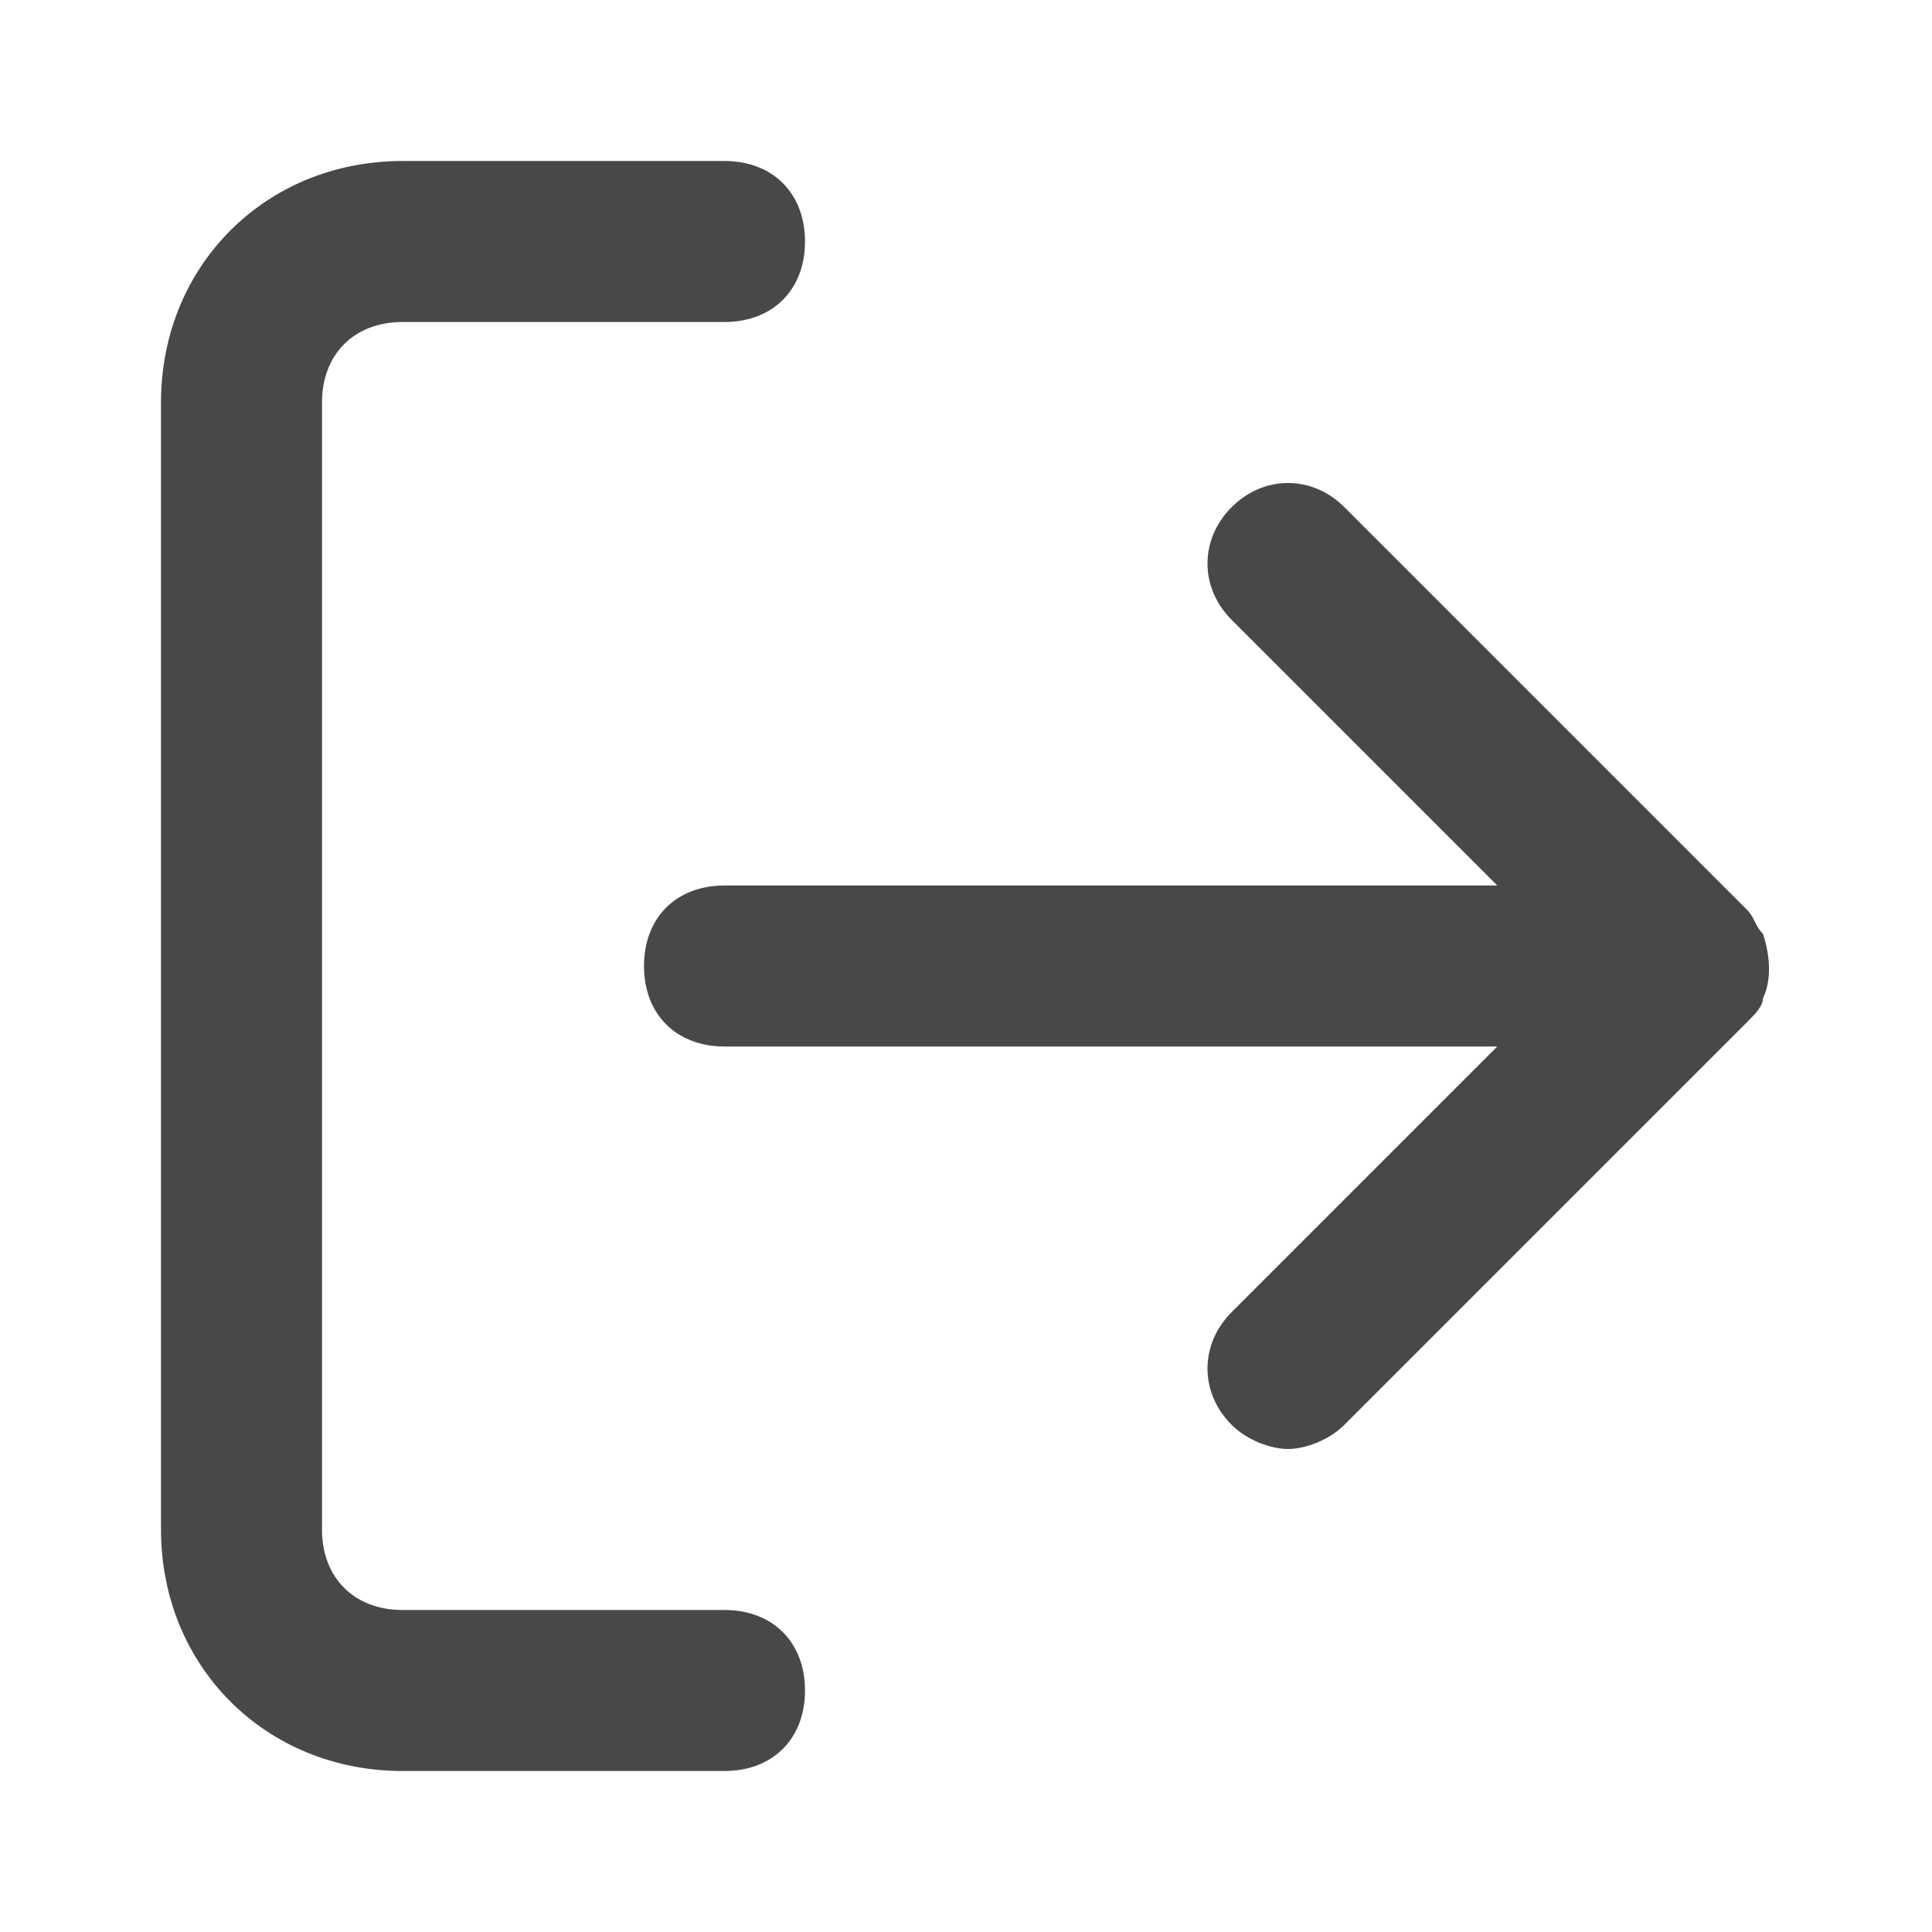
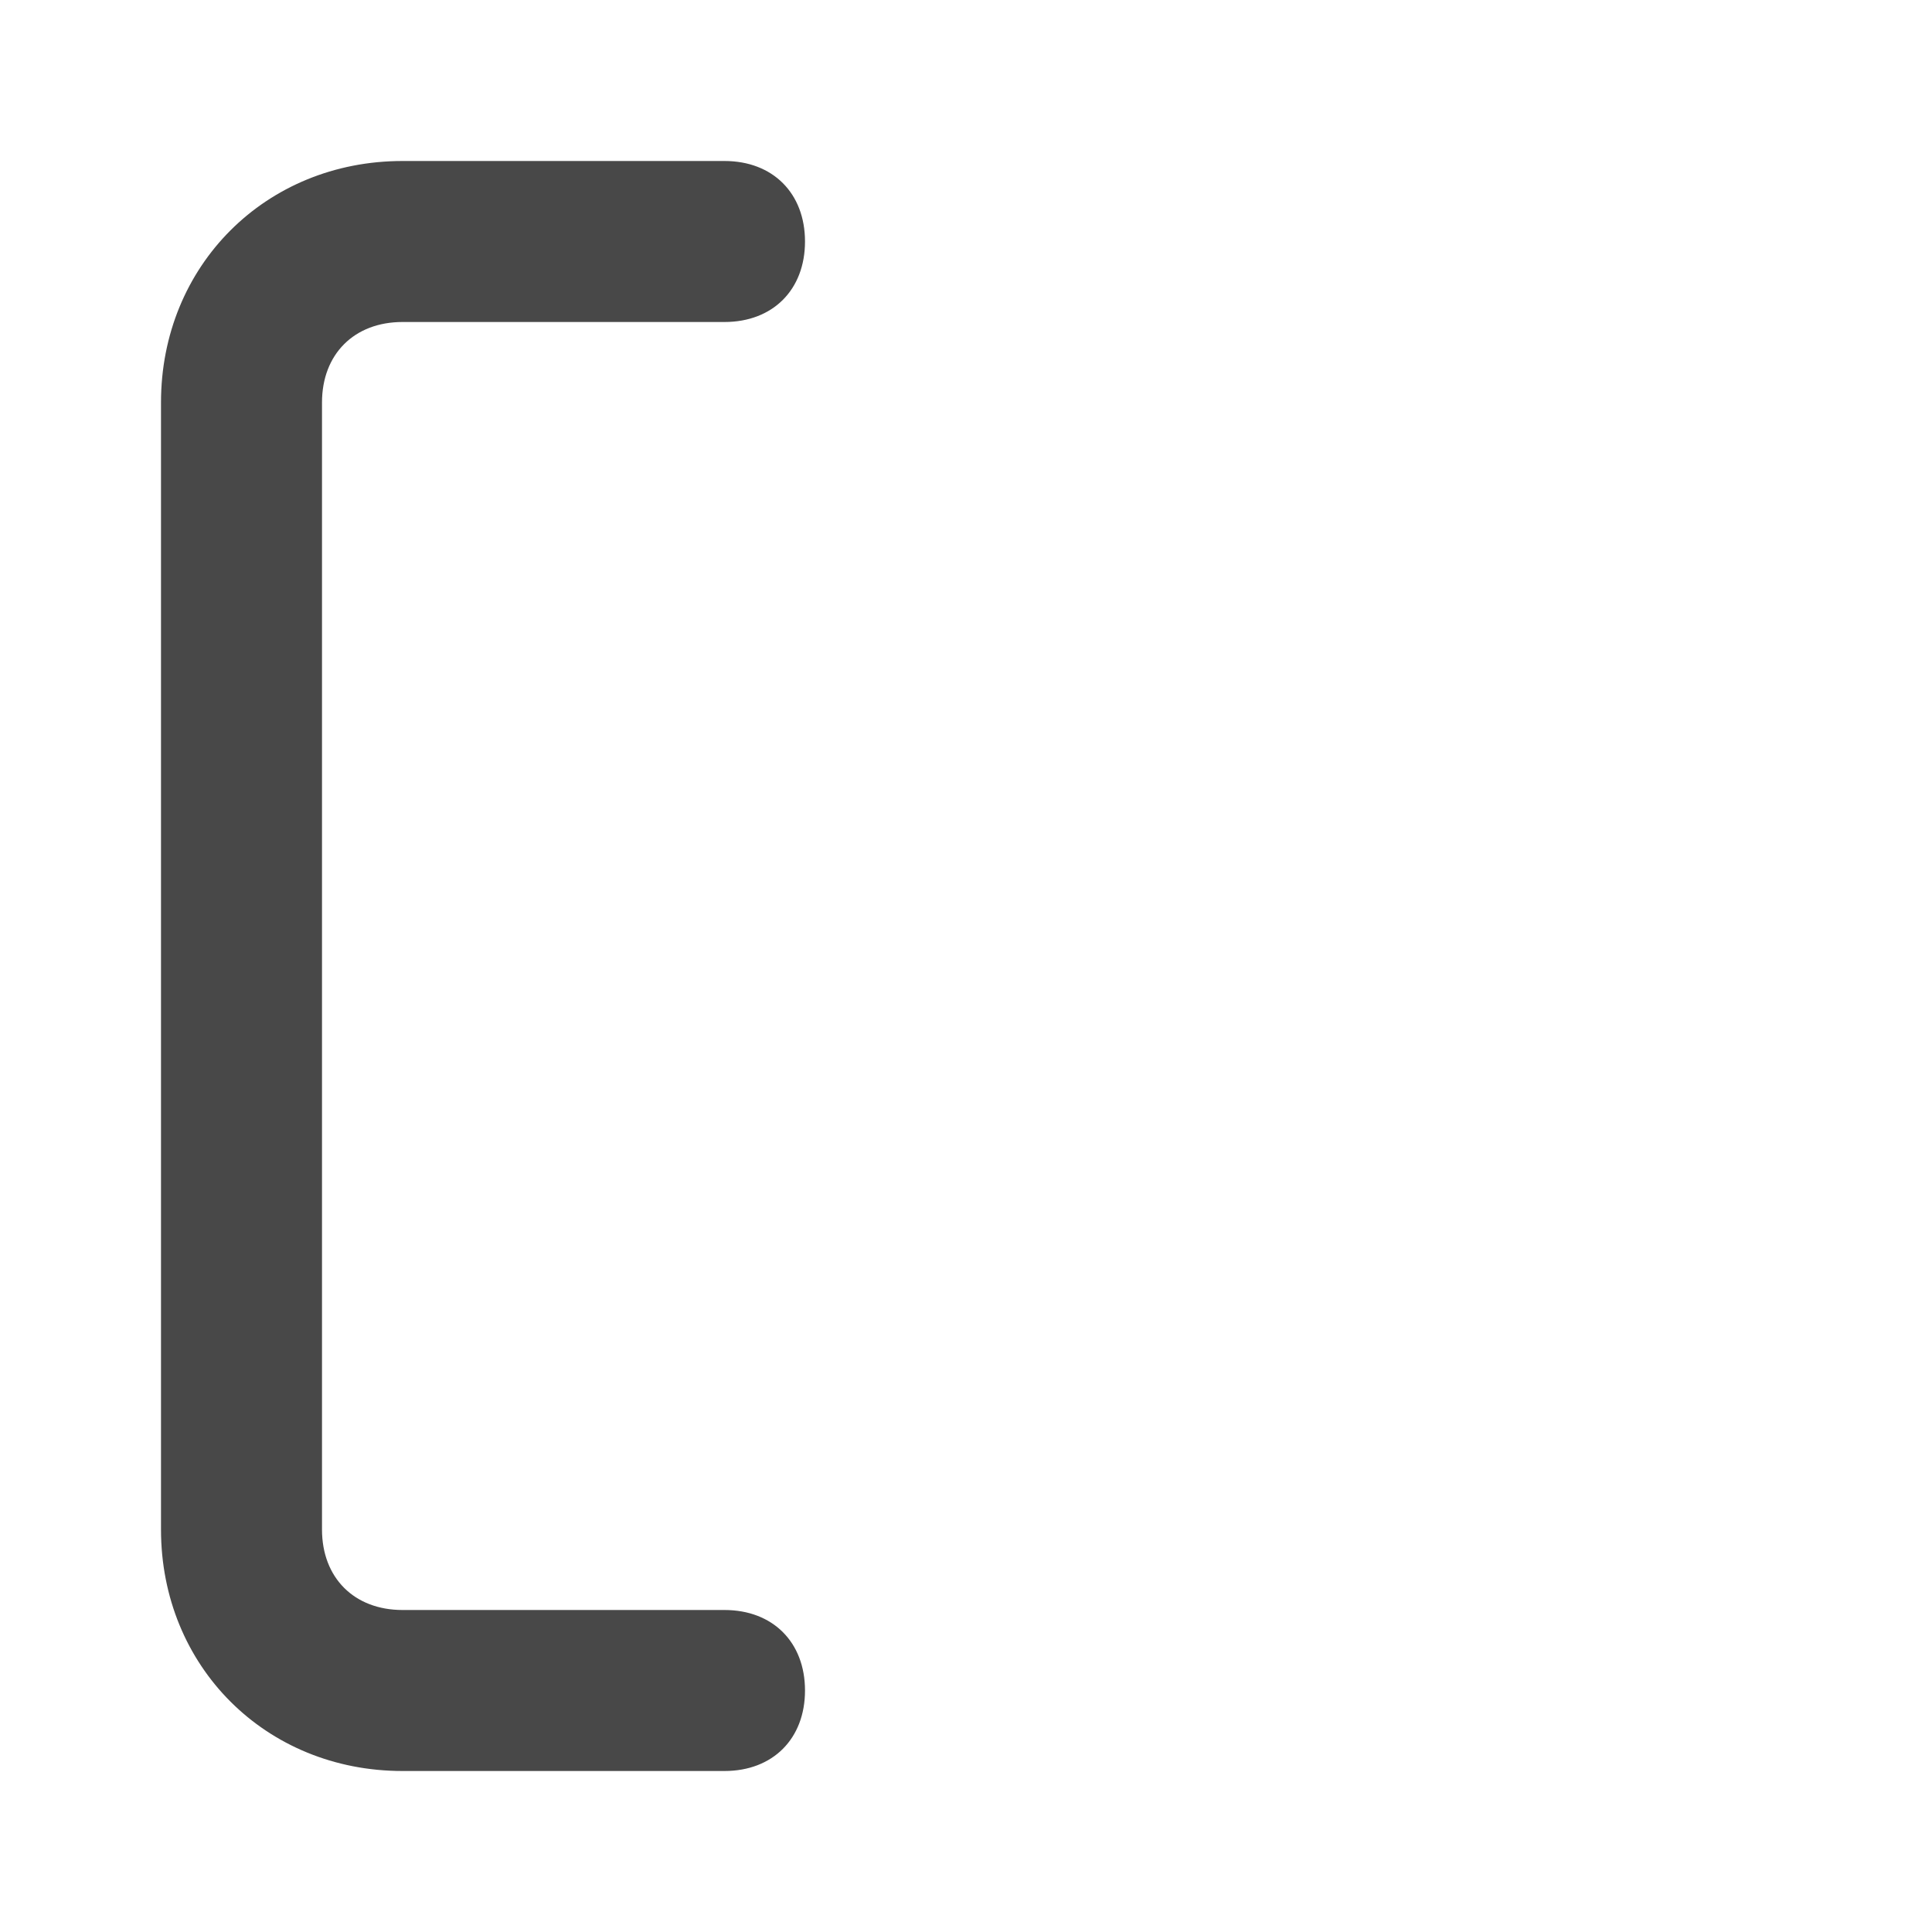
<svg xmlns="http://www.w3.org/2000/svg" t="1603878451614" class="icon" viewBox="0 0 1024 1024" version="1.1" p-id="6913" width="200" height="200">
  <defs>
    <style type="text/css" />
  </defs>
  <path d="M384 853.333H213.333c-25.6 0-42.666-17.066-42.666-42.666V213.333c0-25.6 17.066-42.666 42.666-42.666H384c25.6 0 42.667-17.067 42.667-42.667S409.6 85.333 384 85.333H213.333c-72.533 0-128 55.467-128 128v597.334c0 72.533 55.467 128 128 128H384c25.6 0 42.667-17.067 42.667-42.667S409.6 853.333 384 853.333z" p-id="6914" fill="#484848" />
-   <path d="M934.4 529.067c4.267-8.534 4.267-21.334 0-34.134-4.267-4.266-4.267-8.533-8.533-12.8L712.533 268.8c-17.066-17.067-42.666-17.067-59.733 0s-17.067 42.667 0 59.733l140.8 140.8H384c-25.6 0-42.667 17.067-42.667 42.667S358.4 554.667 384 554.667h409.6l-140.8 140.8c-17.067 17.066-17.067 42.666 0 59.733 8.533 8.533 21.333 12.8 29.867 12.8s21.333-4.267 29.866-12.8l213.334-213.333c4.266-4.267 8.533-8.534 8.533-12.8z" p-id="6915" fill="#484848" />
</svg>